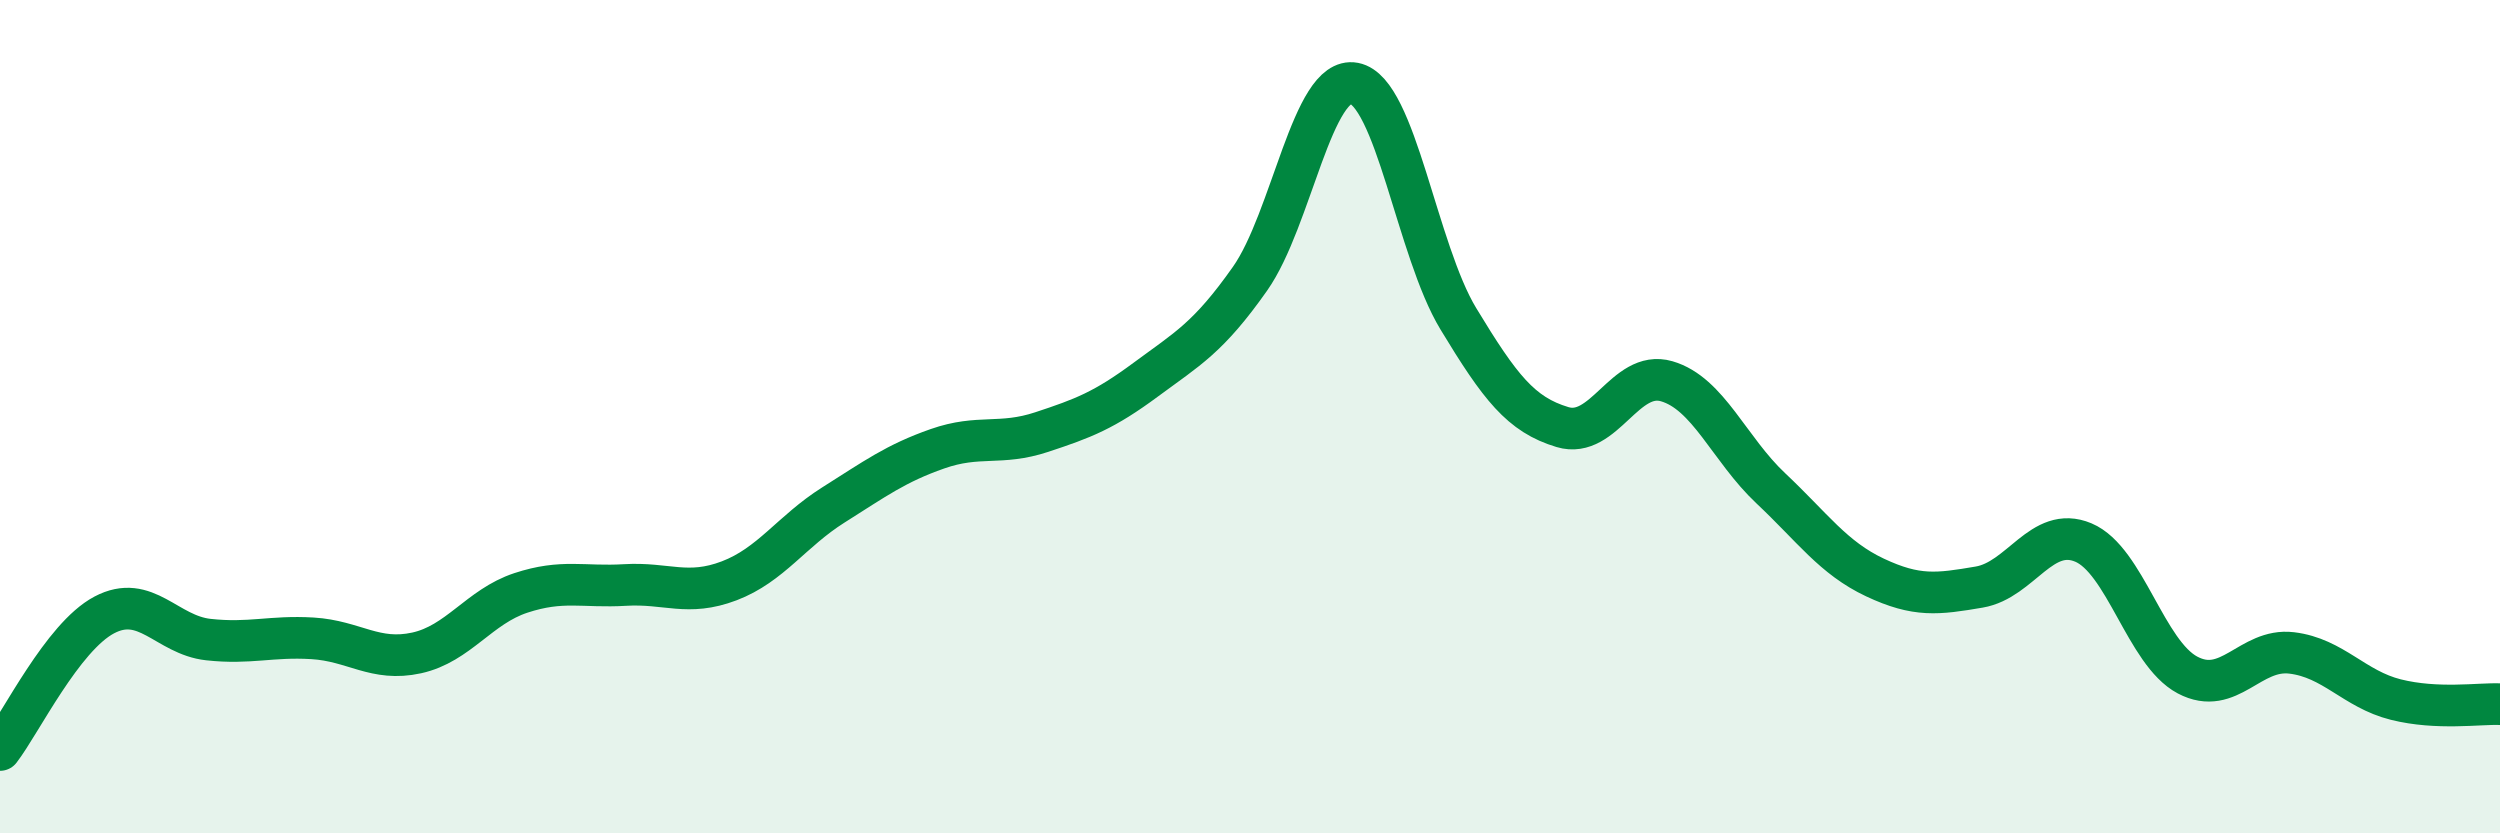
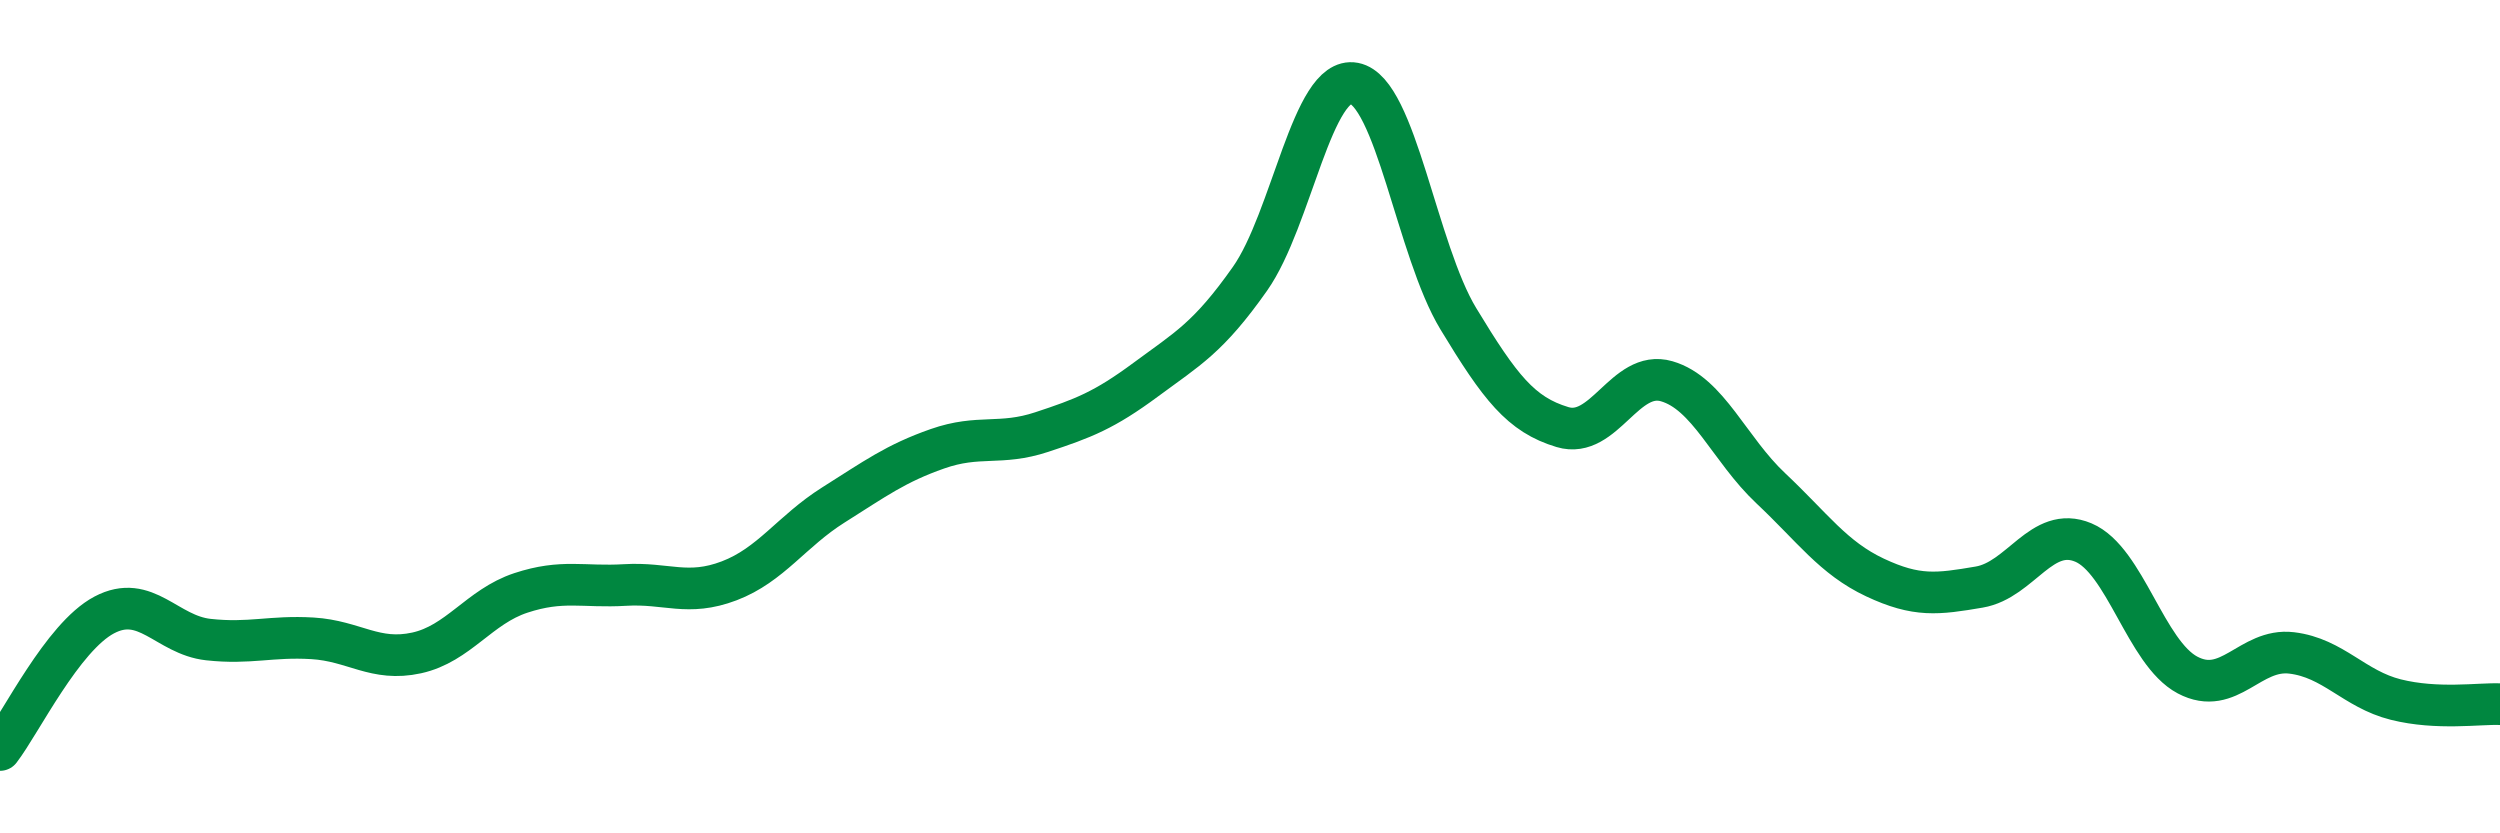
<svg xmlns="http://www.w3.org/2000/svg" width="60" height="20" viewBox="0 0 60 20">
-   <path d="M 0,18 C 0.5,17.35 1.5,15.29 2.5,14.76 C 3.5,14.23 4,15.24 5,15.35 C 6,15.46 6.5,15.26 7.5,15.32 C 8.5,15.38 9,15.89 10,15.67 C 11,15.45 11.5,14.56 12.5,14.23 C 13.5,13.9 14,14.1 15,14.04 C 16,13.98 16.5,14.32 17.5,13.94 C 18.5,13.56 19,12.75 20,12.12 C 21,11.49 21.5,11.12 22.5,10.77 C 23.5,10.42 24,10.7 25,10.37 C 26,10.04 26.5,9.85 27.5,9.11 C 28.5,8.37 29,8.11 30,6.69 C 31,5.27 31.5,1.81 32.5,2 C 33.5,2.19 34,6 35,7.65 C 36,9.3 36.5,9.95 37.5,10.25 C 38.5,10.55 39,8.86 40,9.15 C 41,9.44 41.5,10.78 42.5,11.72 C 43.5,12.66 44,13.39 45,13.86 C 46,14.33 46.5,14.26 47.5,14.09 C 48.5,13.92 49,12.6 50,13.02 C 51,13.44 51.5,15.67 52.5,16.2 C 53.5,16.73 54,15.55 55,15.67 C 56,15.79 56.5,16.54 57.5,16.79 C 58.5,17.04 59.5,16.88 60,16.9L60 20L0 20Z" fill="#008740" opacity="0.1" stroke-linecap="round" stroke-linejoin="round" />
  <path d="M 0,18 C 0.5,17.35 1.5,15.29 2.5,14.76 C 3.5,14.23 4,15.24 5,15.35 C 6,15.46 6.5,15.26 7.5,15.32 C 8.5,15.38 9,15.89 10,15.67 C 11,15.45 11.5,14.56 12.5,14.23 C 13.5,13.9 14,14.1 15,14.04 C 16,13.98 16.5,14.32 17.5,13.94 C 18.5,13.56 19,12.75 20,12.12 C 21,11.49 21.5,11.12 22.5,10.77 C 23.5,10.42 24,10.7 25,10.37 C 26,10.04 26.5,9.85 27.5,9.11 C 28.5,8.37 29,8.11 30,6.69 C 31,5.27 31.5,1.81 32.5,2 C 33.5,2.19 34,6 35,7.65 C 36,9.3 36.5,9.95 37.5,10.25 C 38.5,10.55 39,8.86 40,9.15 C 41,9.44 41.5,10.78 42.5,11.72 C 43.5,12.66 44,13.39 45,13.86 C 46,14.33 46.5,14.26 47.5,14.09 C 48.5,13.92 49,12.6 50,13.02 C 51,13.44 51.5,15.67 52.5,16.2 C 53.5,16.73 54,15.55 55,15.67 C 56,15.79 56.5,16.54 57.5,16.79 C 58.5,17.04 59.5,16.88 60,16.9" stroke="#008740" stroke-width="1" fill="none" stroke-linecap="round" stroke-linejoin="round" />
</svg>